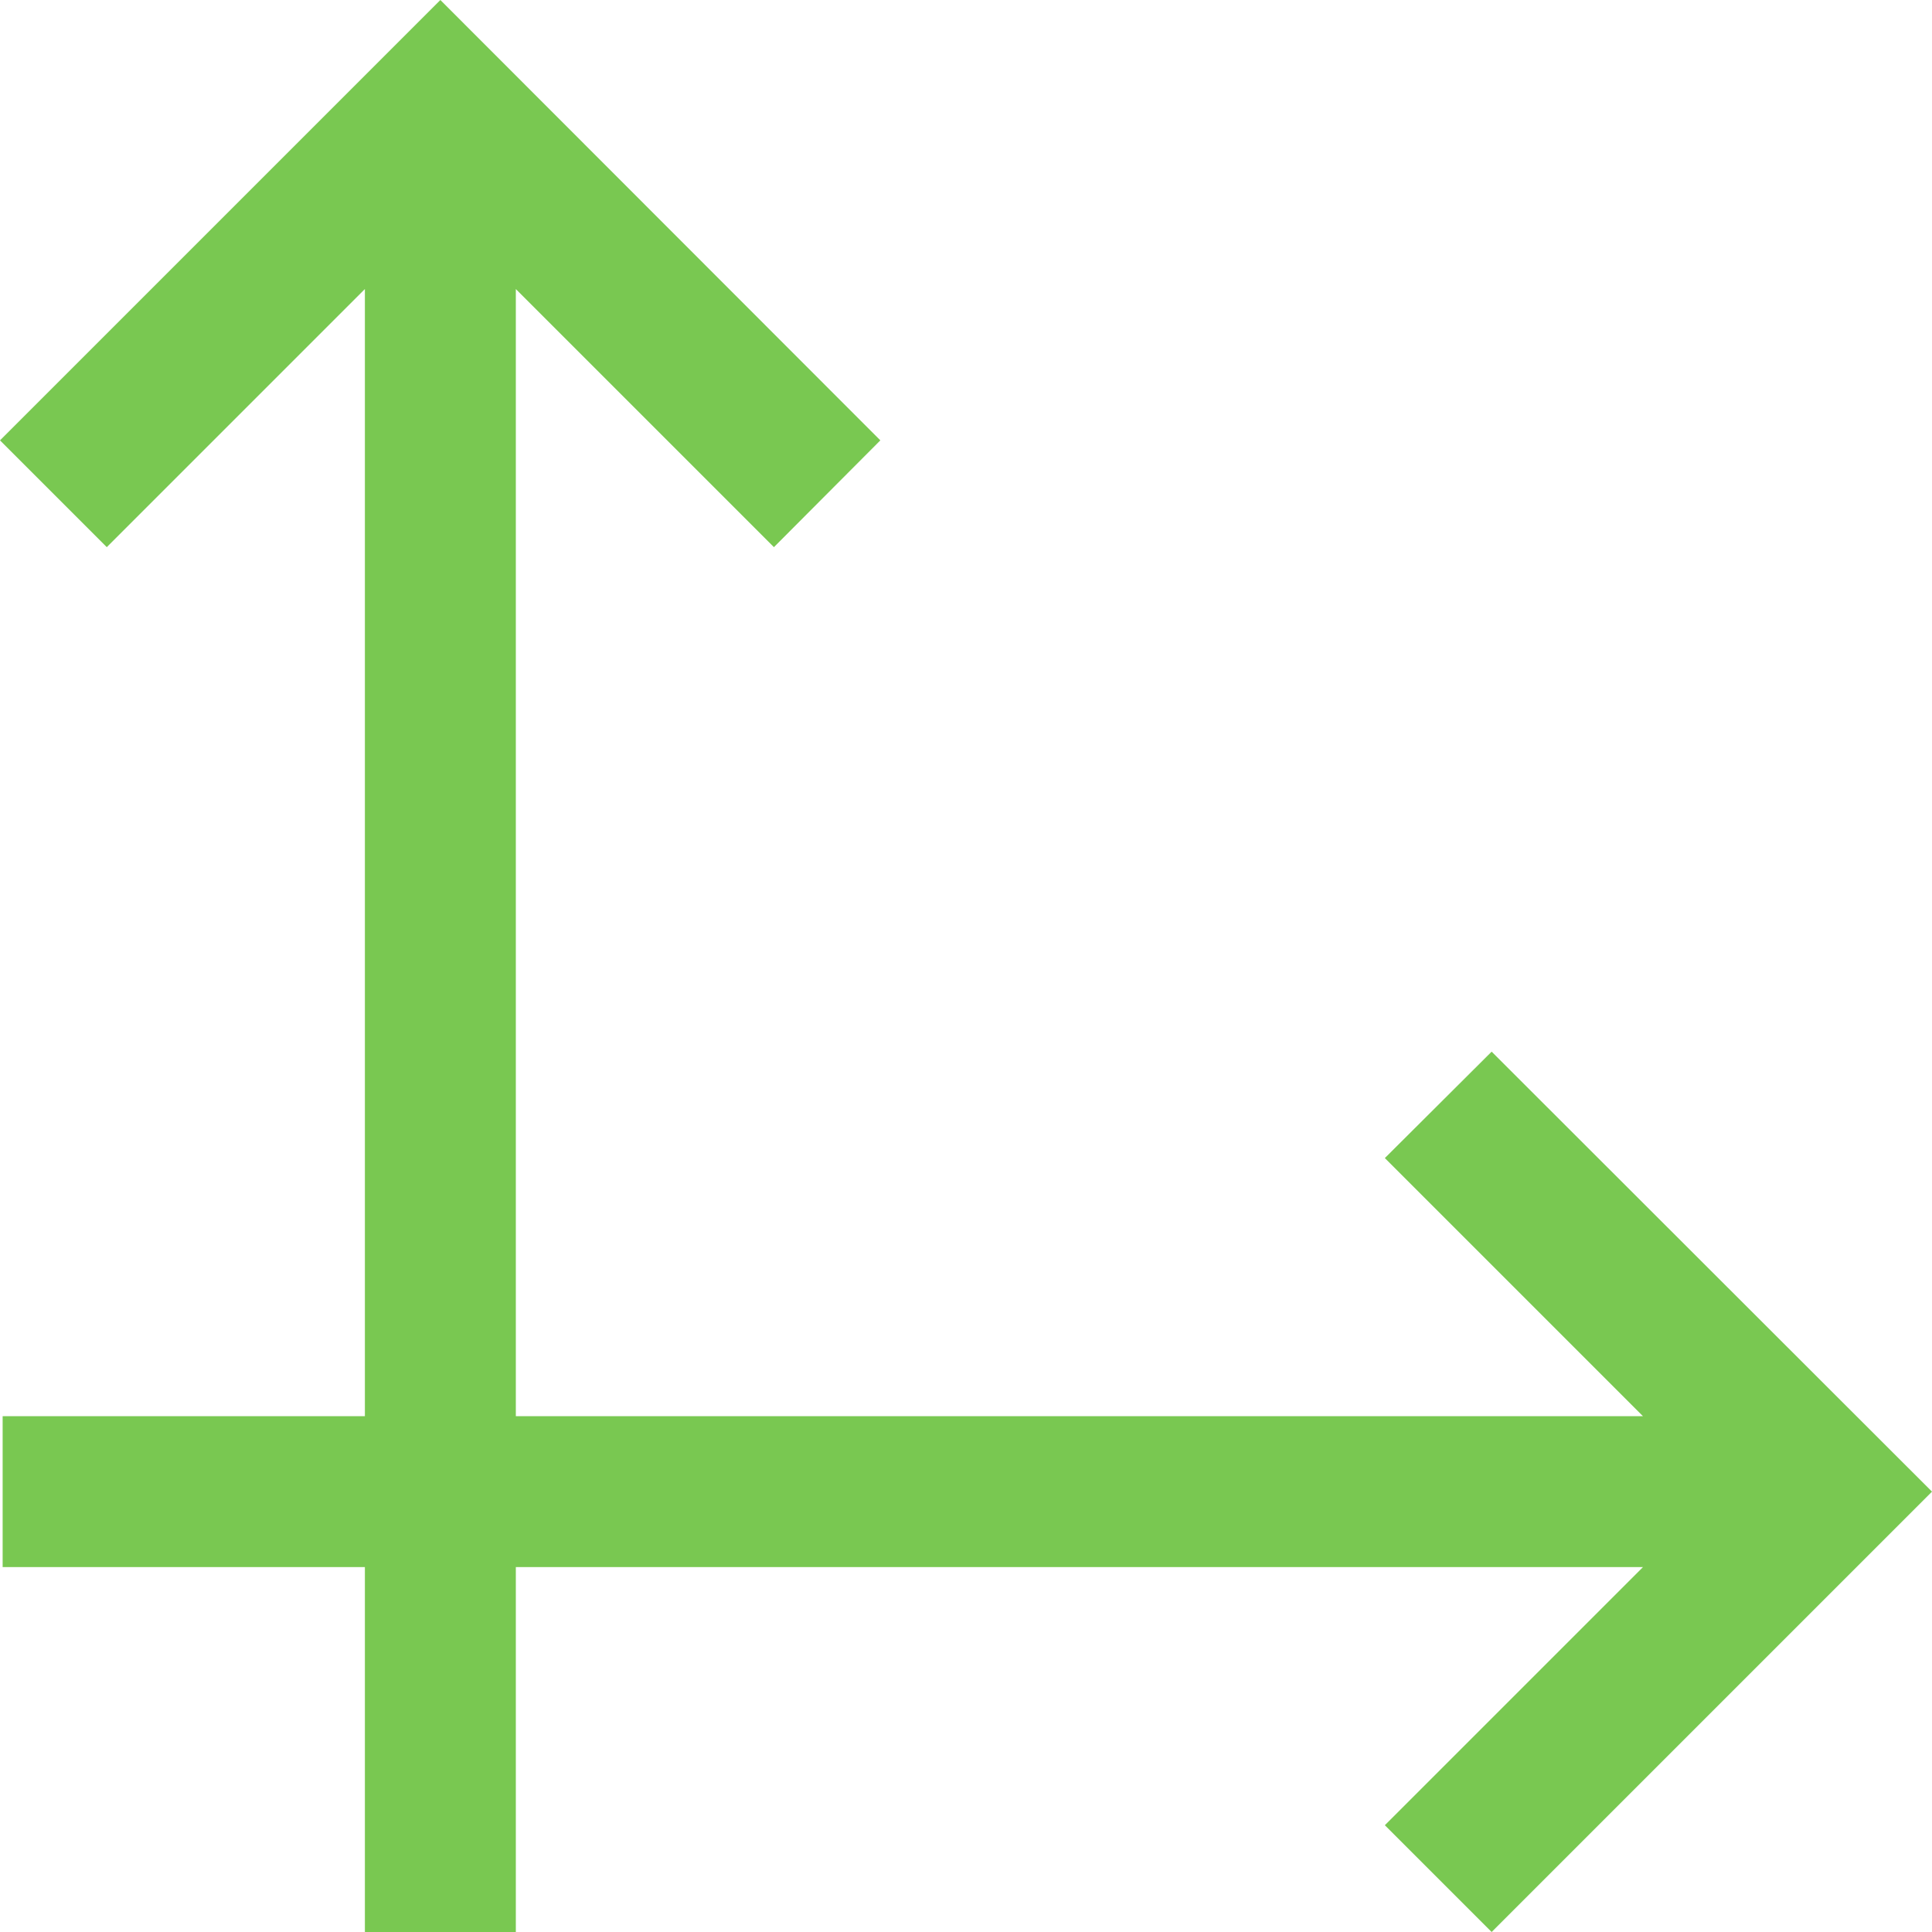
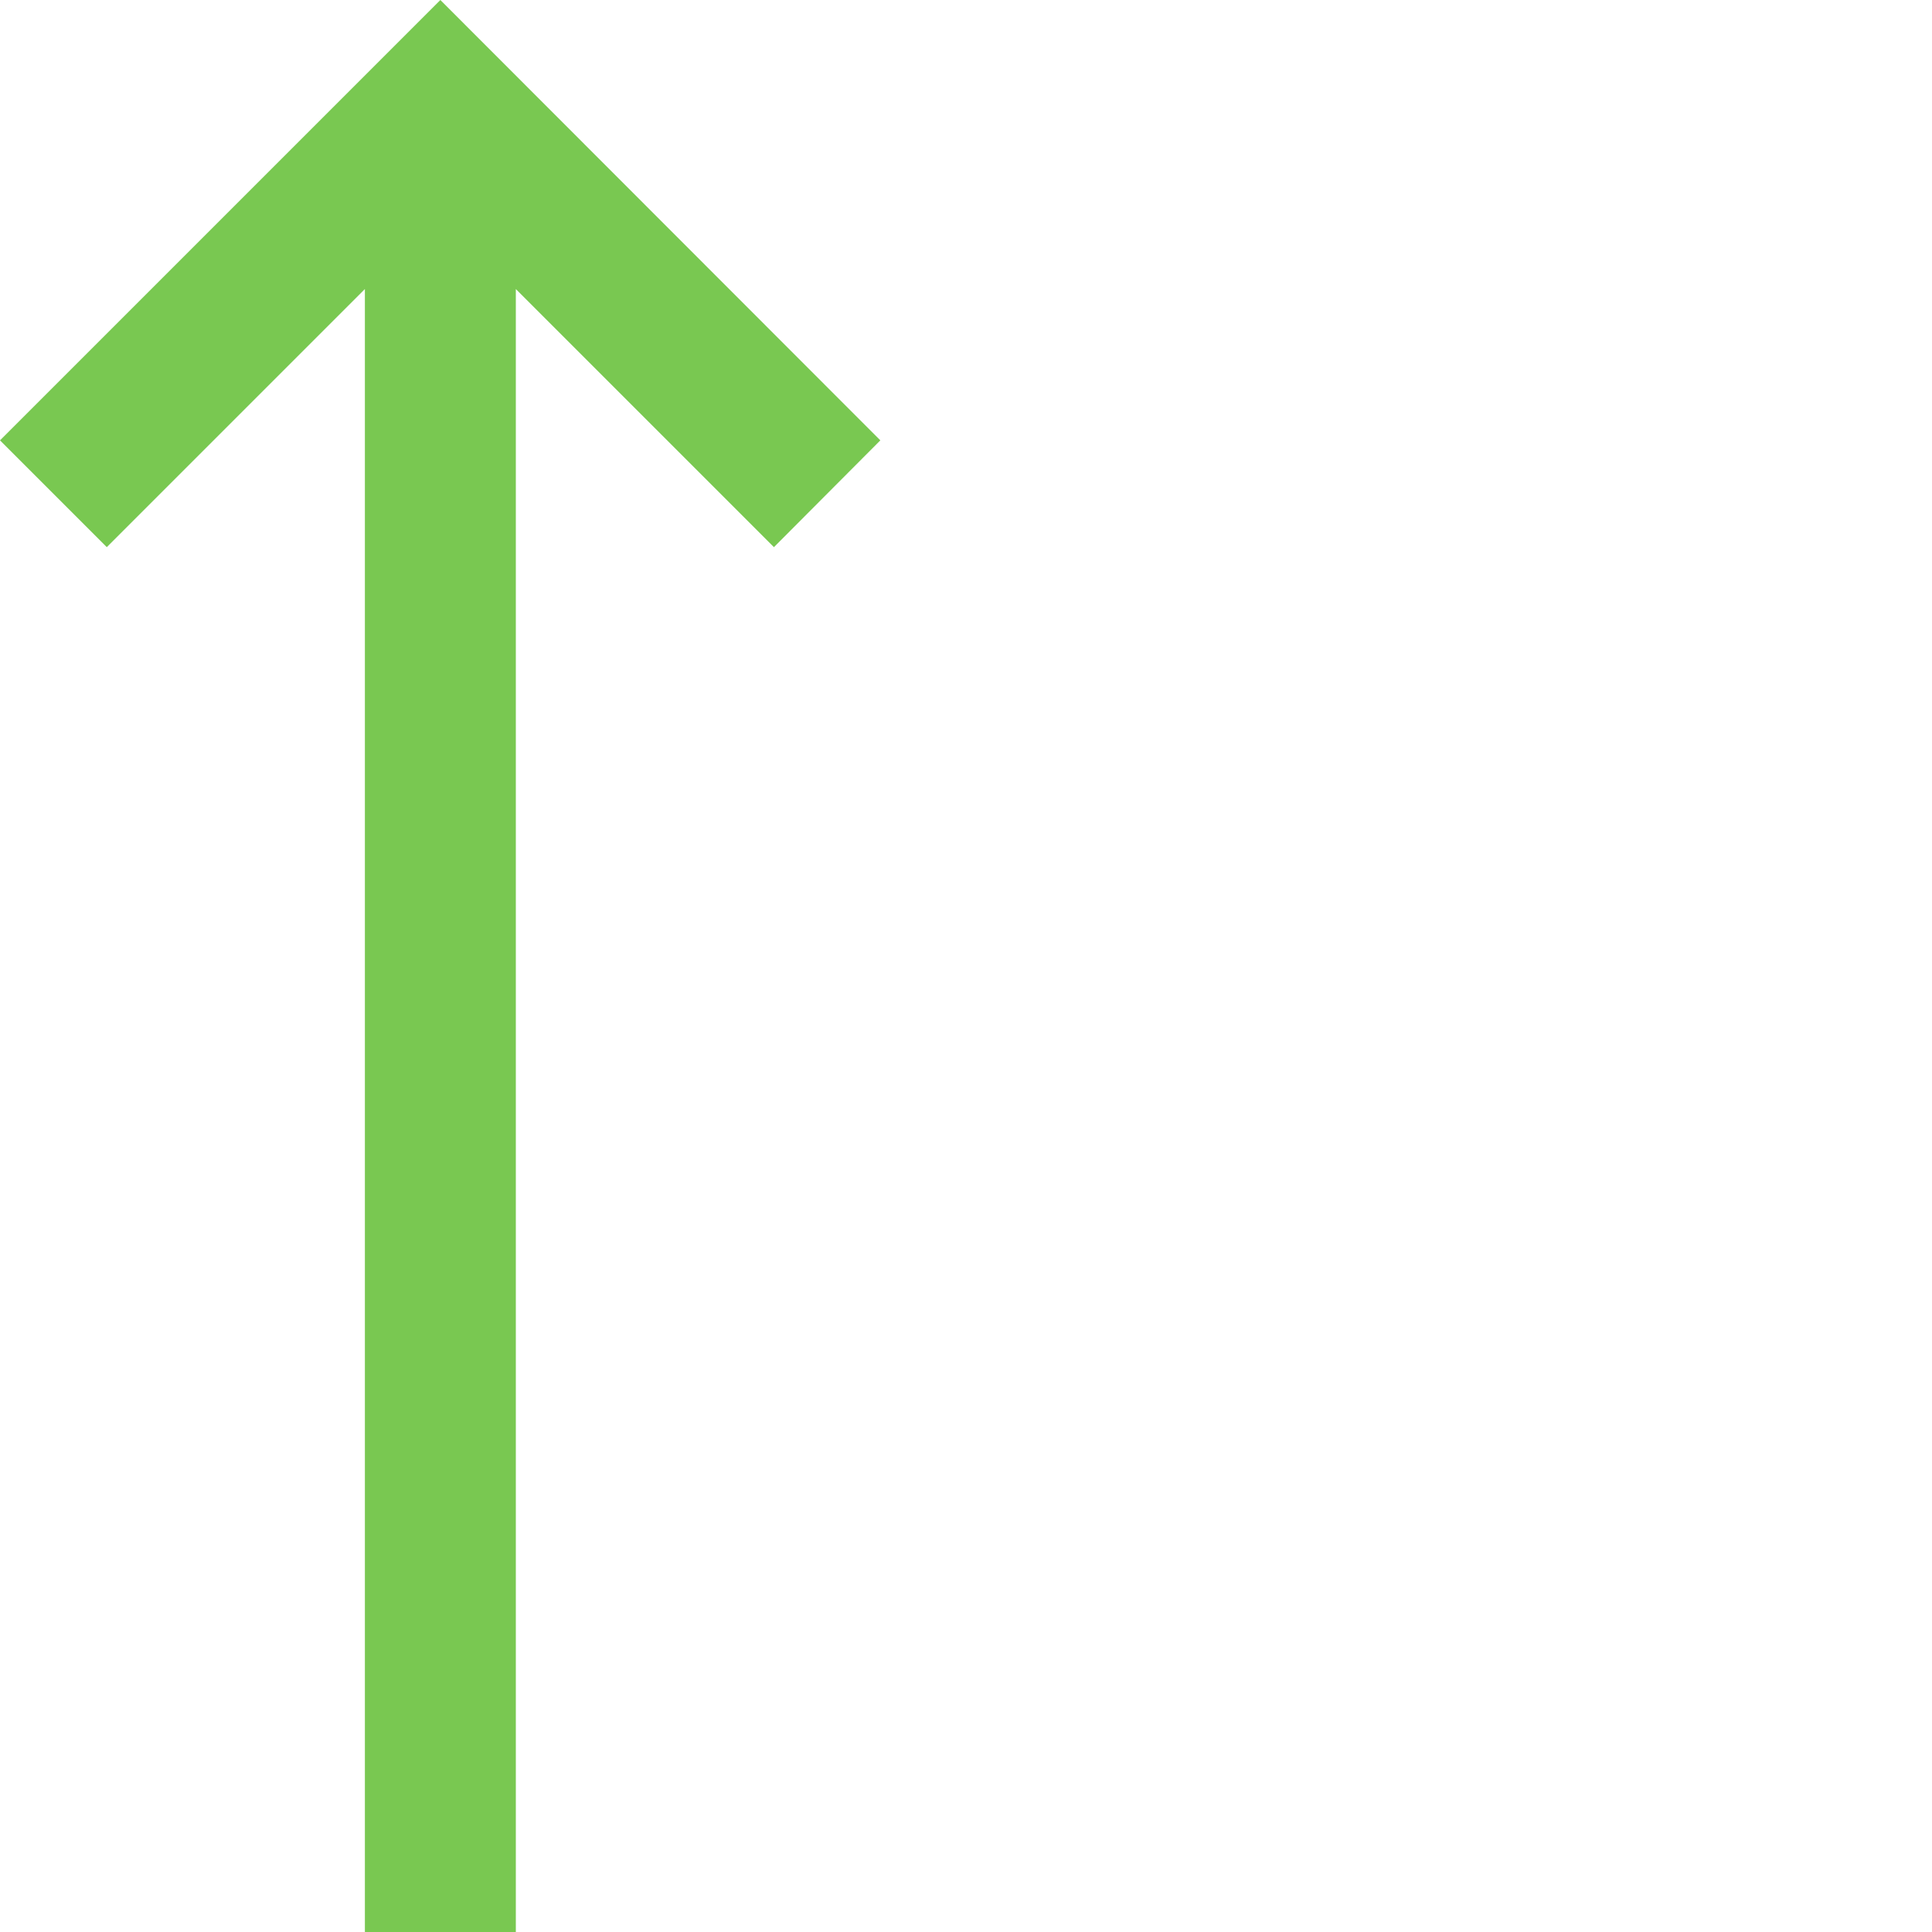
<svg xmlns="http://www.w3.org/2000/svg" version="1.1" id="Capa_1" x="0px" y="0px" viewBox="0 0 512 512" style="enable-background:new 0 0 512 512;" xml:space="preserve">
  <style type="text/css">
	.st0{fill:#79C851;}
</style>
  <g>
    <g>
      <polygon class="st0" points="0,116.7 28.3,145 96.7,76.6 96.7,512.7 136.7,512.7 136.7,76.6 205.1,145 233.3,116.7 116.7,0   " />
    </g>
  </g>
  <g>
    <g>
-       <polygon class="st0" points="367,306.9 435.4,375.3 0.7,375.3 0.7,415.3 435.4,415.3 367,483.7 395.3,512 512,395.3 395.3,278.7       " />
-     </g>
+       </g>
  </g>
</svg>